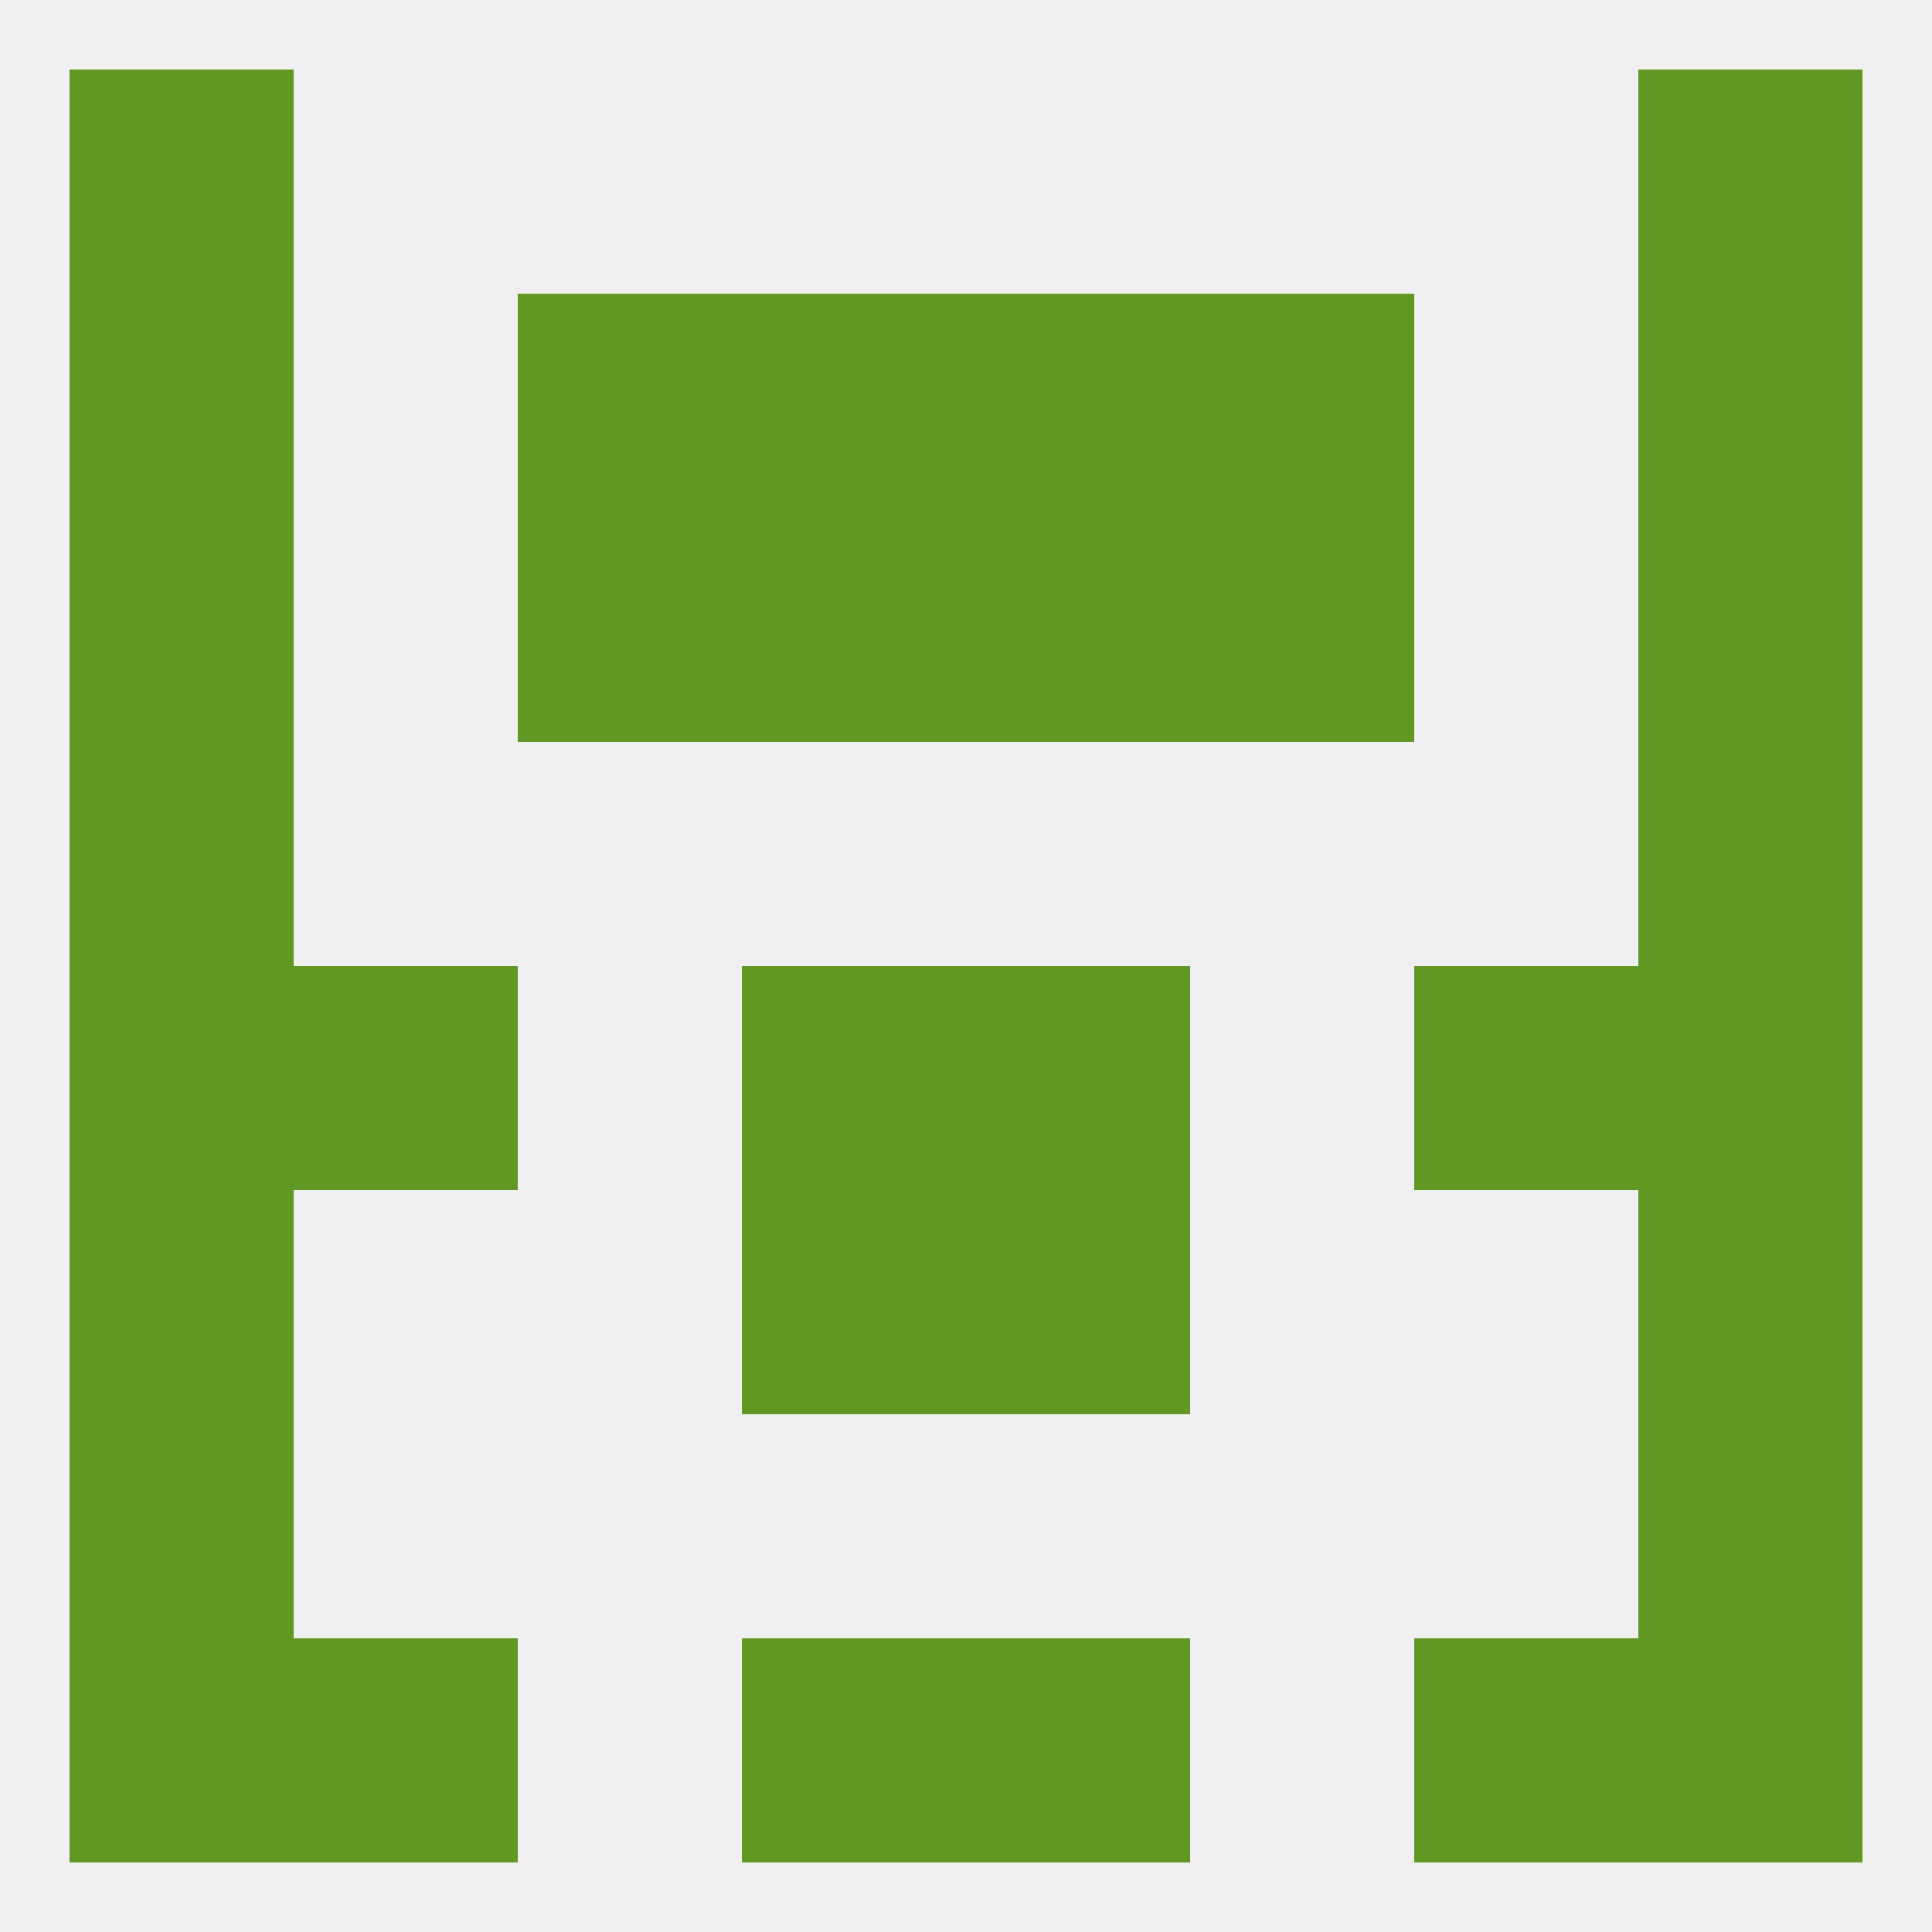
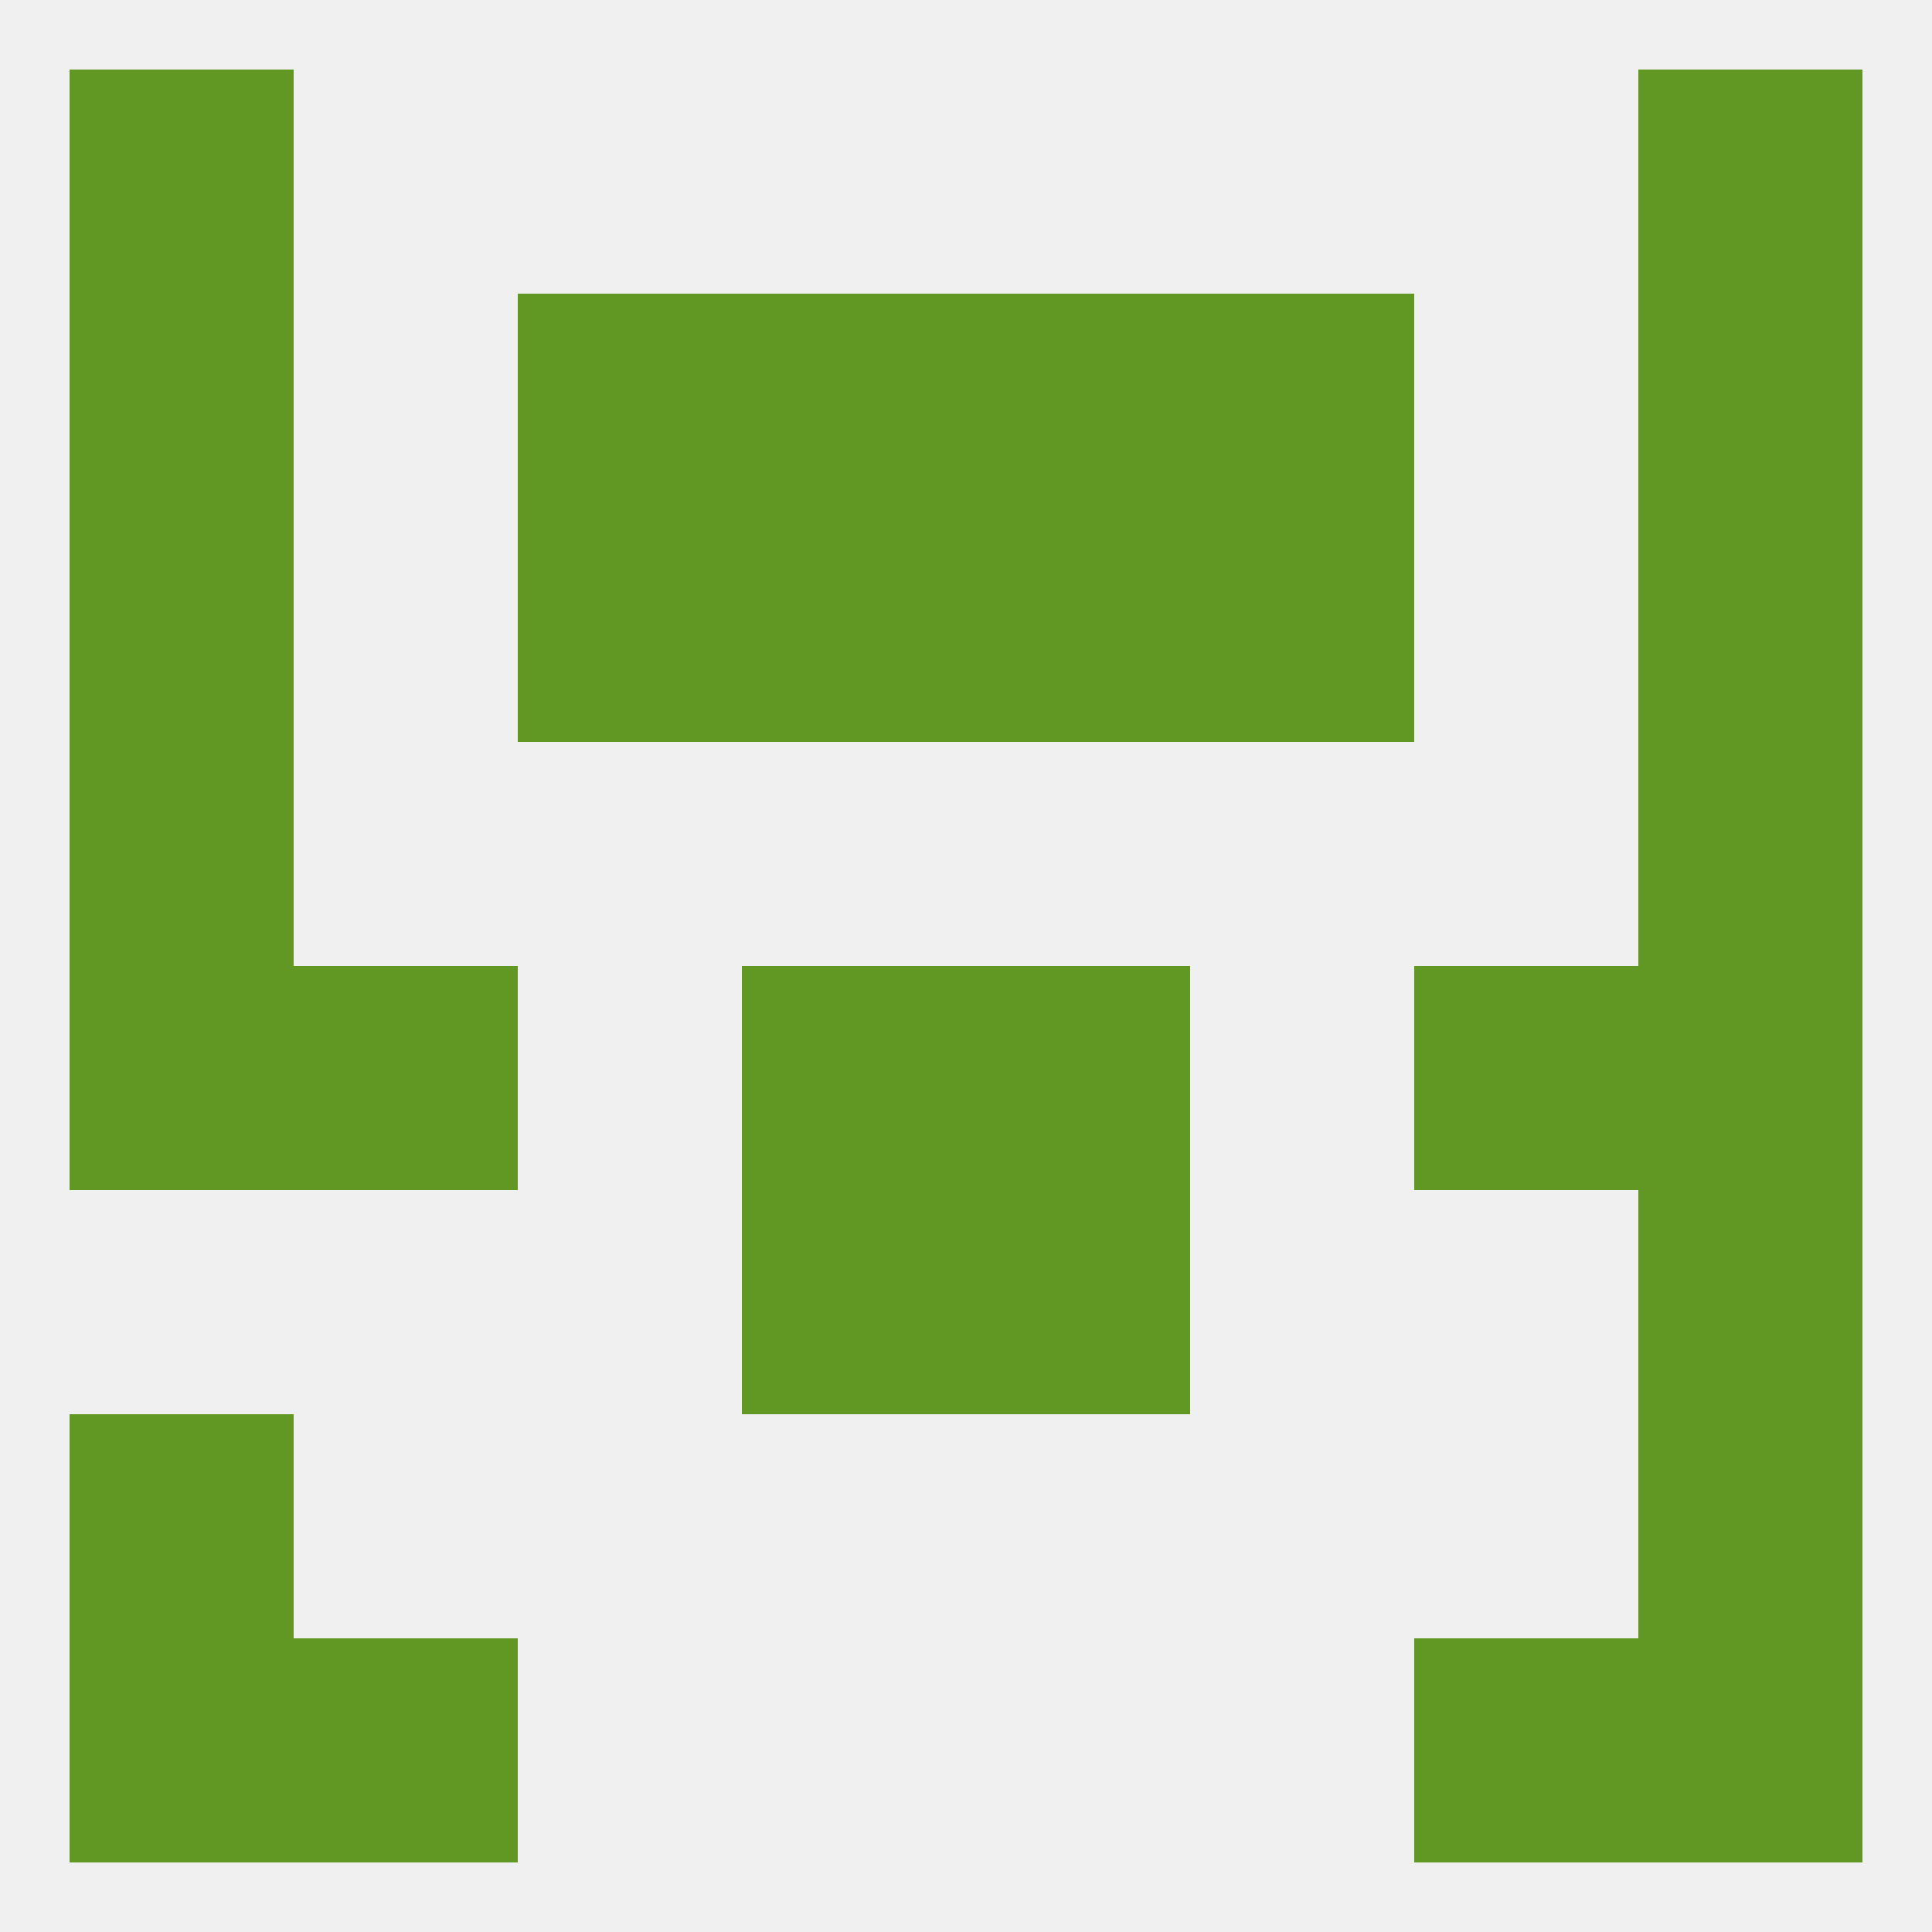
<svg xmlns="http://www.w3.org/2000/svg" version="1.1" baseprofile="full" width="250" height="250" viewBox="0 0 250 250">
  <rect width="100%" height="100%" fill="rgba(240,240,240,255)" />
  <rect x="9" y="9" width="29" height="29" fill="rgba(96,152,35,255)" />
  <rect x="212" y="9" width="29" height="29" fill="rgba(96,152,35,255)" />
  <rect x="96" y="125" width="29" height="29" fill="rgba(96,152,35,255)" />
  <rect x="125" y="125" width="29" height="29" fill="rgba(96,152,35,255)" />
  <rect x="9" y="125" width="29" height="29" fill="rgba(96,152,35,255)" />
  <rect x="212" y="125" width="29" height="29" fill="rgba(96,152,35,255)" />
  <rect x="38" y="125" width="29" height="29" fill="rgba(96,152,35,255)" />
  <rect x="183" y="125" width="29" height="29" fill="rgba(96,152,35,255)" />
  <rect x="125" y="154" width="29" height="29" fill="rgba(96,152,35,255)" />
-   <rect x="9" y="154" width="29" height="29" fill="rgba(96,152,35,255)" />
  <rect x="212" y="154" width="29" height="29" fill="rgba(96,152,35,255)" />
  <rect x="96" y="154" width="29" height="29" fill="rgba(96,152,35,255)" />
  <rect x="9" y="183" width="29" height="29" fill="rgba(96,152,35,255)" />
  <rect x="212" y="183" width="29" height="29" fill="rgba(96,152,35,255)" />
-   <rect x="125" y="212" width="29" height="29" fill="rgba(96,152,35,255)" />
  <rect x="9" y="212" width="29" height="29" fill="rgba(96,152,35,255)" />
  <rect x="212" y="212" width="29" height="29" fill="rgba(96,152,35,255)" />
  <rect x="38" y="212" width="29" height="29" fill="rgba(96,152,35,255)" />
  <rect x="183" y="212" width="29" height="29" fill="rgba(96,152,35,255)" />
-   <rect x="96" y="212" width="29" height="29" fill="rgba(96,152,35,255)" />
  <rect x="9" y="96" width="29" height="29" fill="rgba(96,152,35,255)" />
  <rect x="212" y="96" width="29" height="29" fill="rgba(96,152,35,255)" />
  <rect x="9" y="67" width="29" height="29" fill="rgba(96,152,35,255)" />
  <rect x="212" y="67" width="29" height="29" fill="rgba(96,152,35,255)" />
  <rect x="96" y="67" width="29" height="29" fill="rgba(96,152,35,255)" />
  <rect x="125" y="67" width="29" height="29" fill="rgba(96,152,35,255)" />
  <rect x="67" y="67" width="29" height="29" fill="rgba(96,152,35,255)" />
  <rect x="154" y="67" width="29" height="29" fill="rgba(96,152,35,255)" />
  <rect x="125" y="38" width="29" height="29" fill="rgba(96,152,35,255)" />
  <rect x="67" y="38" width="29" height="29" fill="rgba(96,152,35,255)" />
  <rect x="154" y="38" width="29" height="29" fill="rgba(96,152,35,255)" />
  <rect x="9" y="38" width="29" height="29" fill="rgba(96,152,35,255)" />
  <rect x="212" y="38" width="29" height="29" fill="rgba(96,152,35,255)" />
  <rect x="96" y="38" width="29" height="29" fill="rgba(96,152,35,255)" />
</svg>